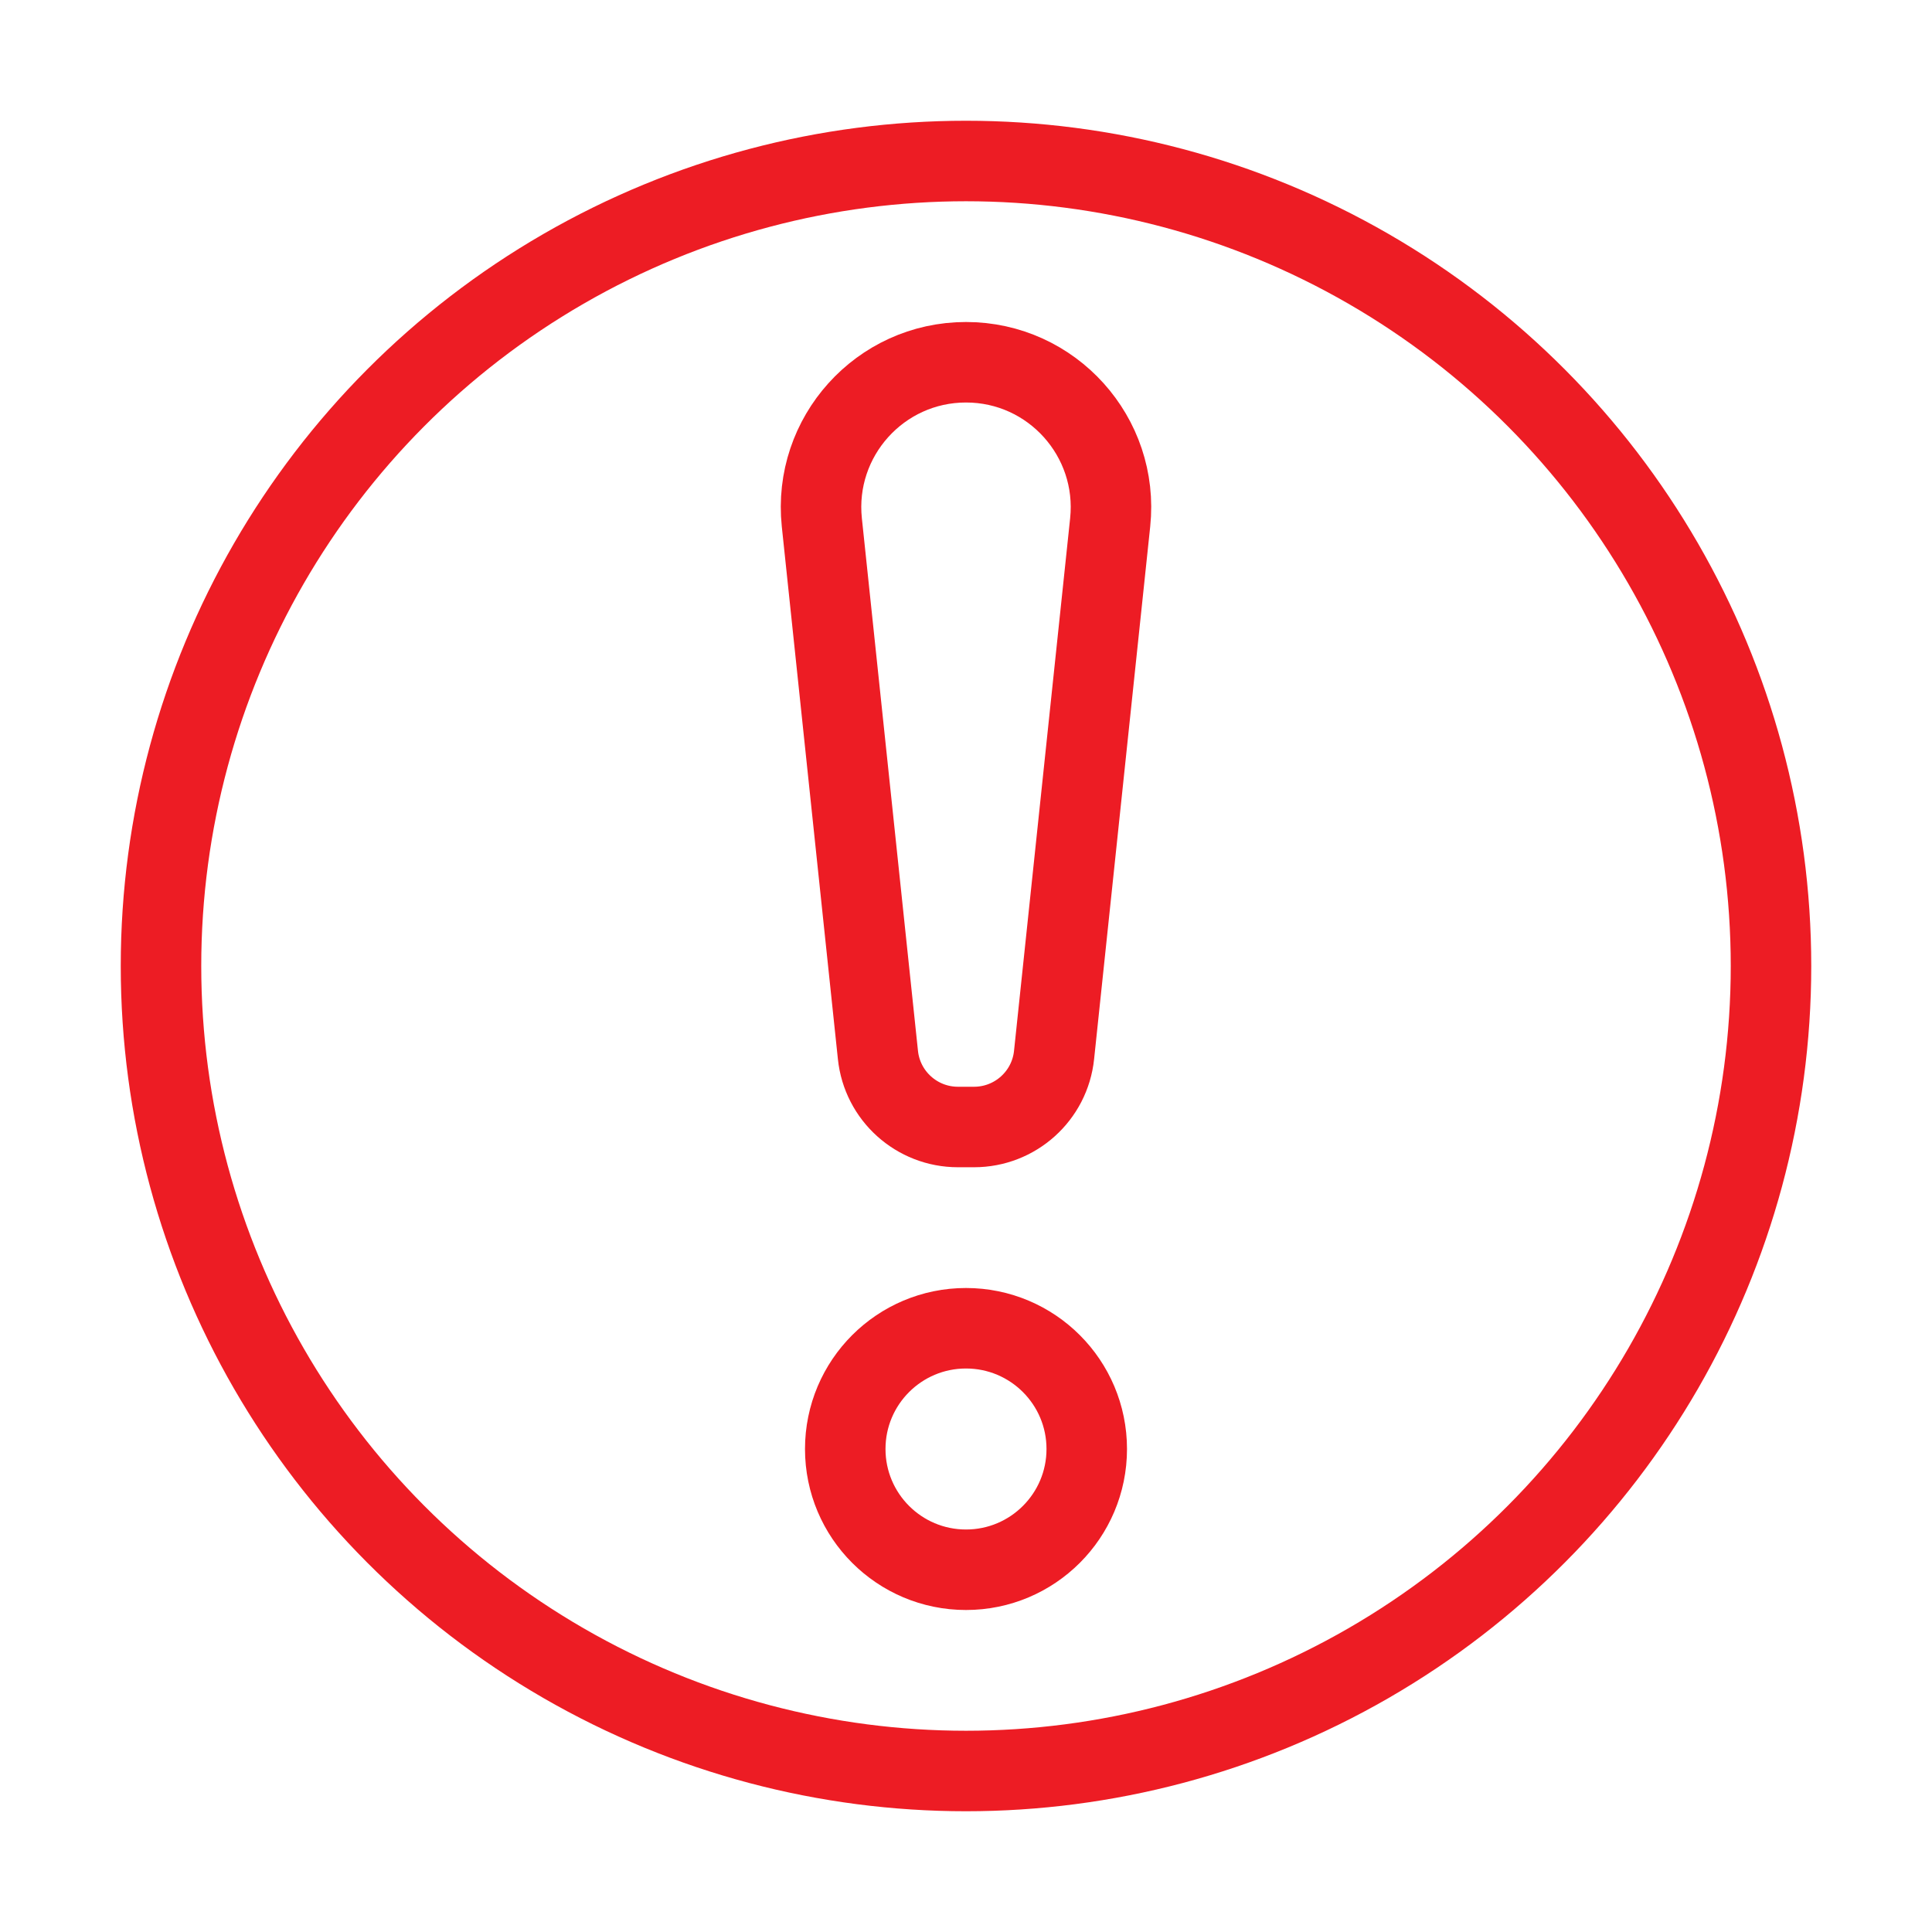
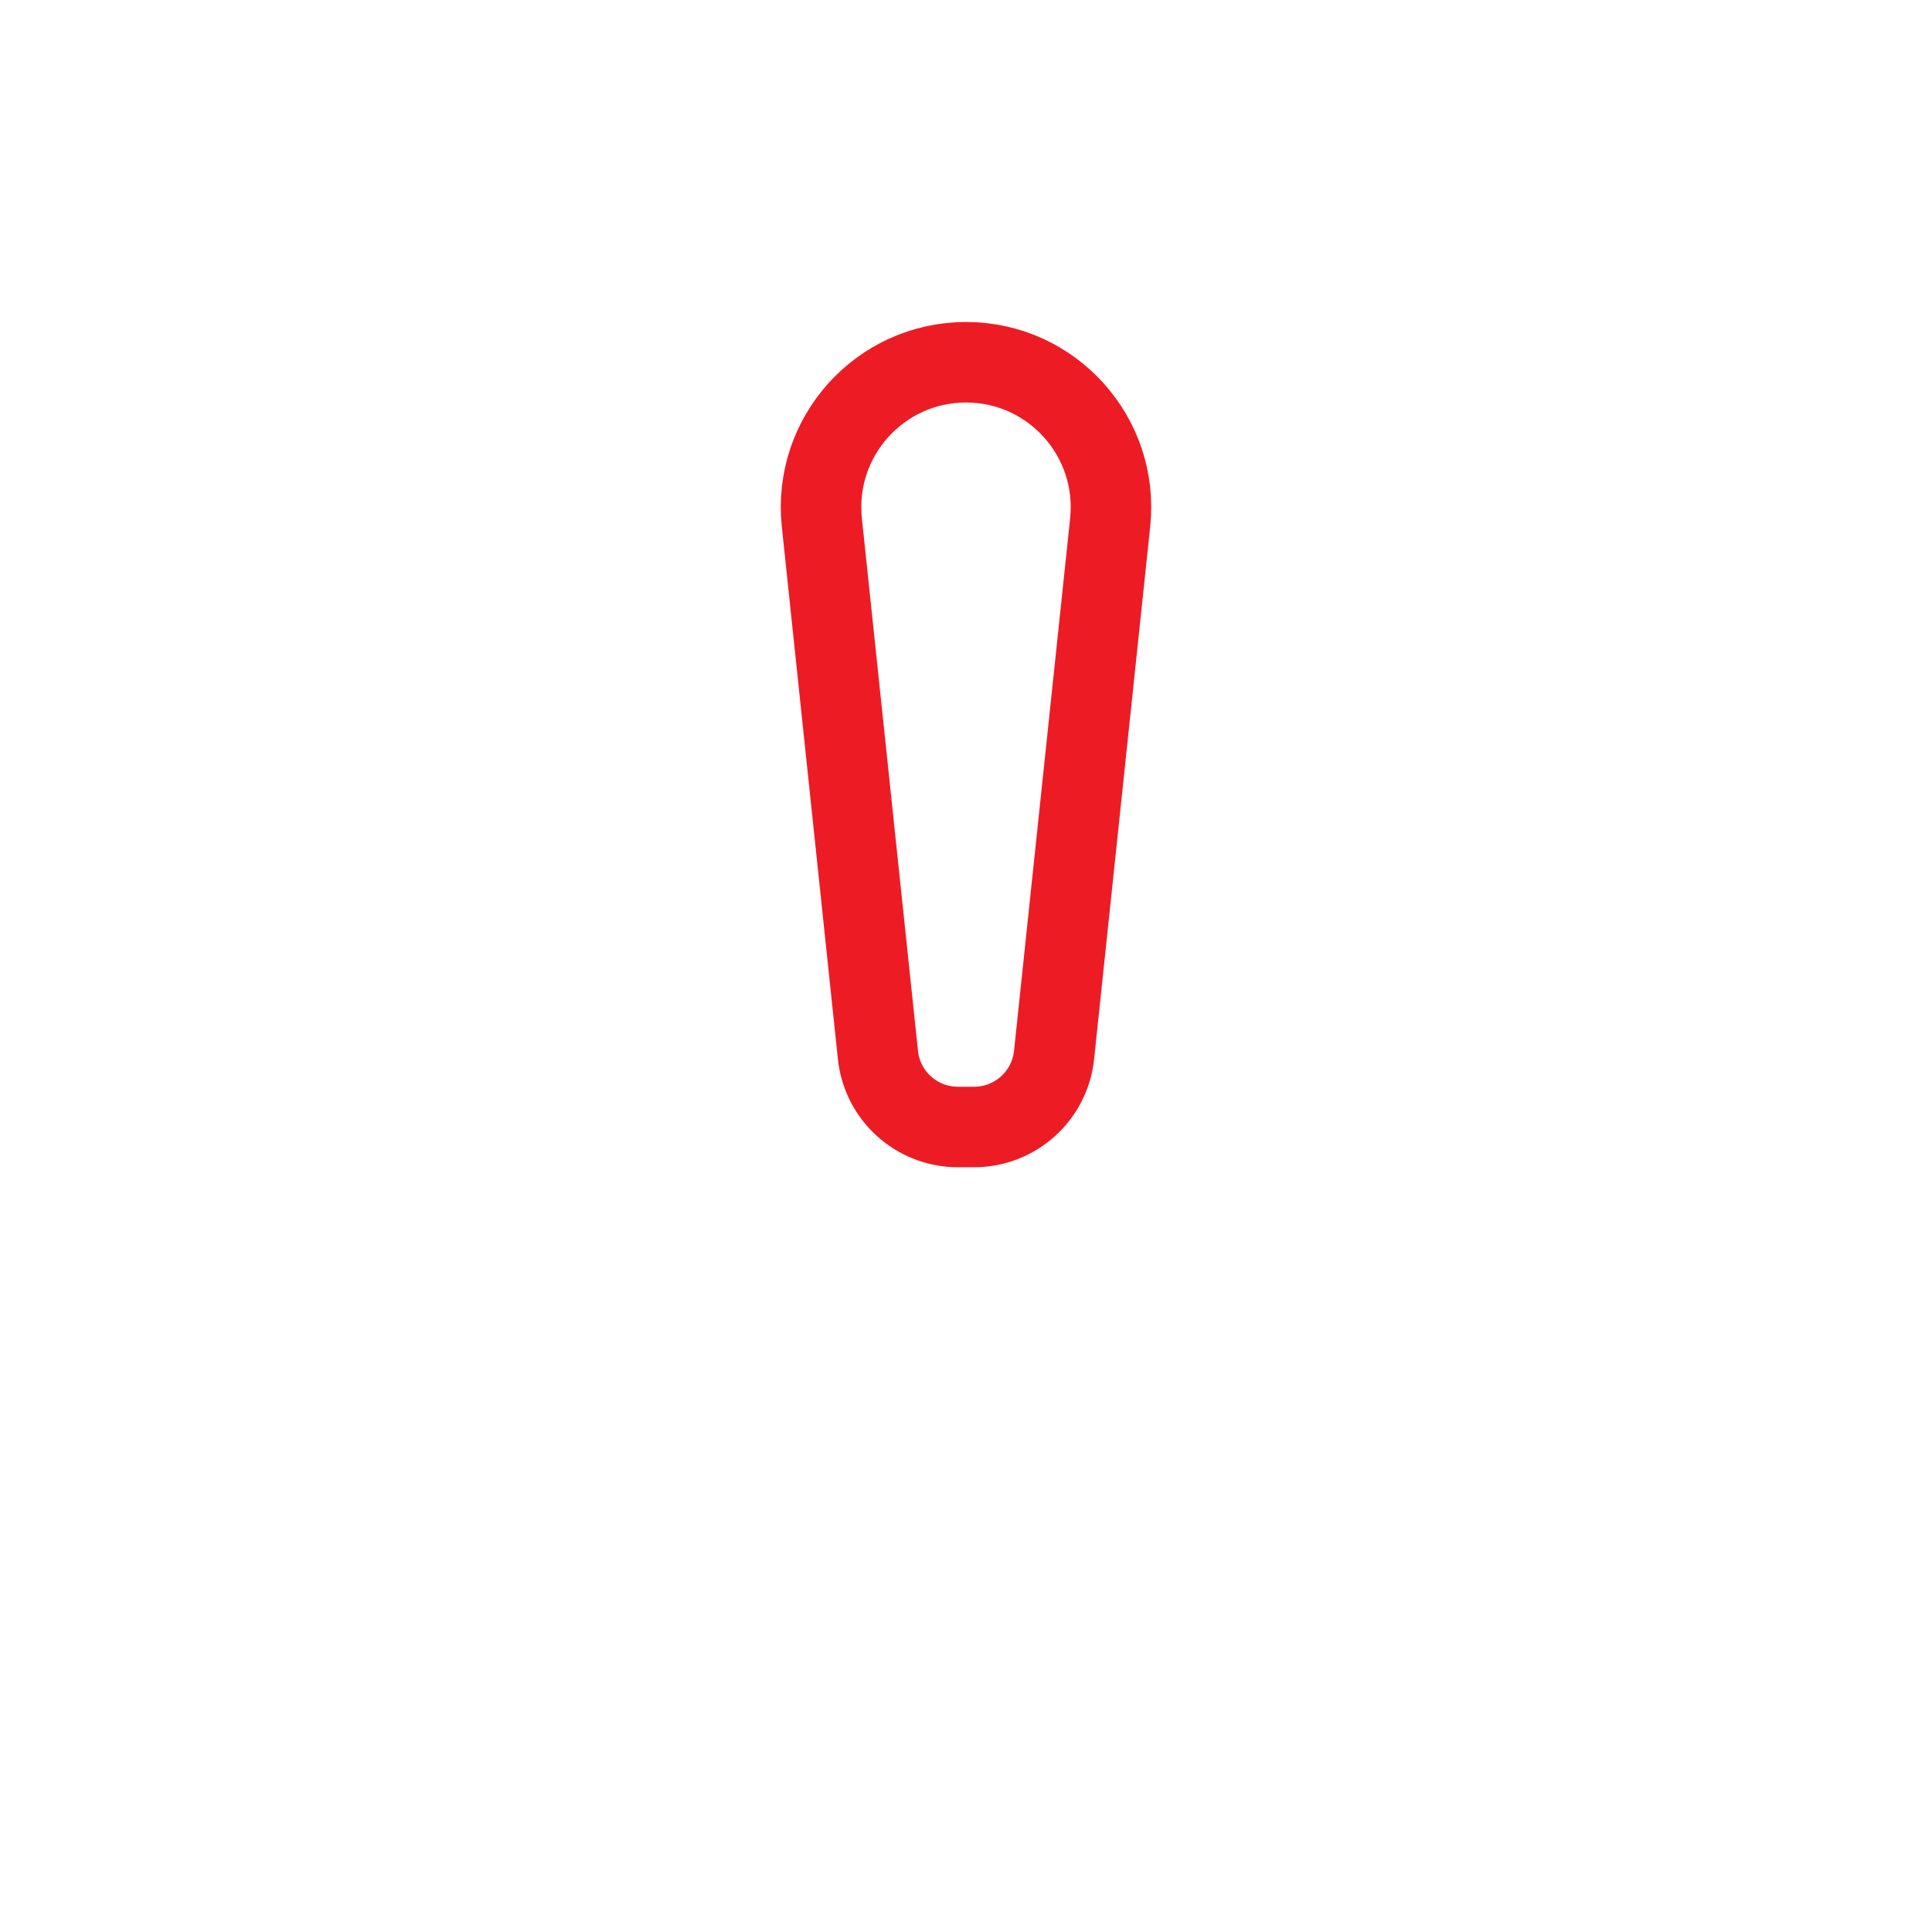
<svg xmlns="http://www.w3.org/2000/svg" width="24" height="24" viewBox="0 0 24 24" fill="none">
-   <circle cx="12" cy="12" r="10" stroke="#ED1C24" stroke-linejoin="round" />
-   <circle cx="12" cy="18" r="1.5" stroke="#ED1C24" stroke-linejoin="round" />
  <path d="M10.209 6.489C10.098 5.426 10.931 4.5 12 4.5V4.5C13.069 4.5 13.902 5.426 13.791 6.489L13.094 13.105C13.041 13.614 12.611 14 12.1 14H11.9C11.389 14 10.959 13.614 10.906 13.105L10.209 6.489Z" stroke="#ED1C24" stroke-linejoin="round" />
</svg>